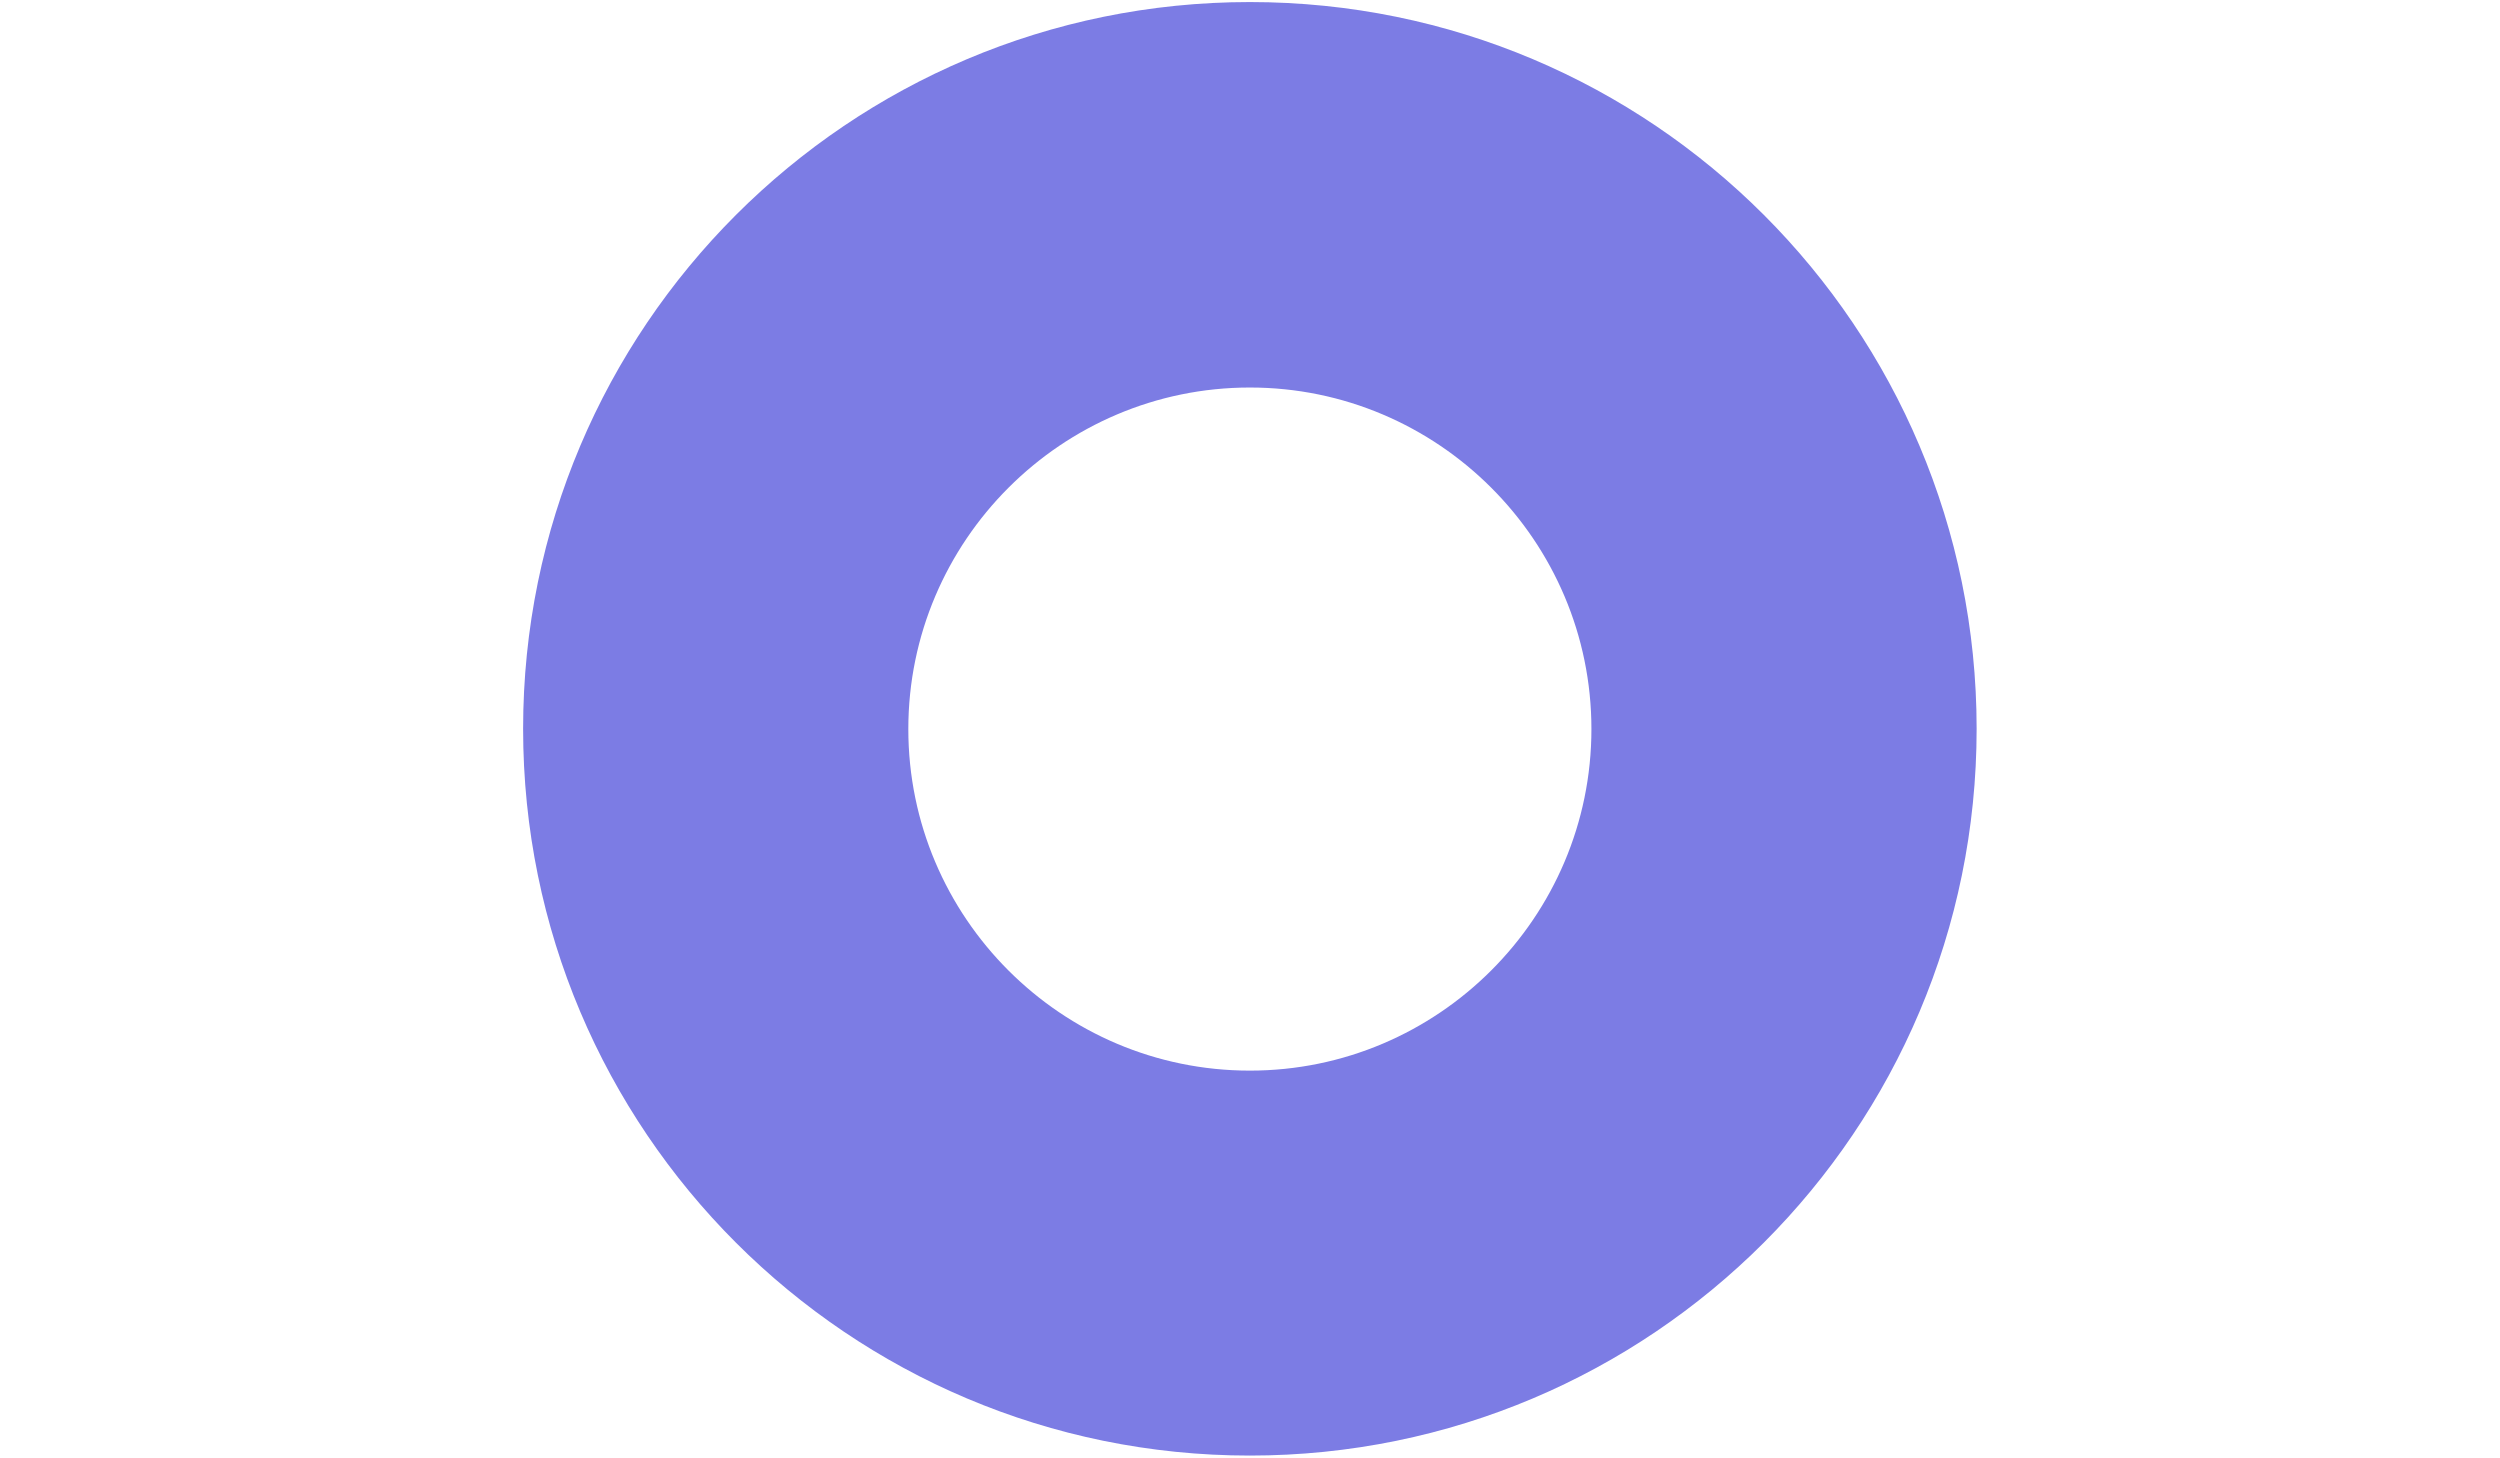
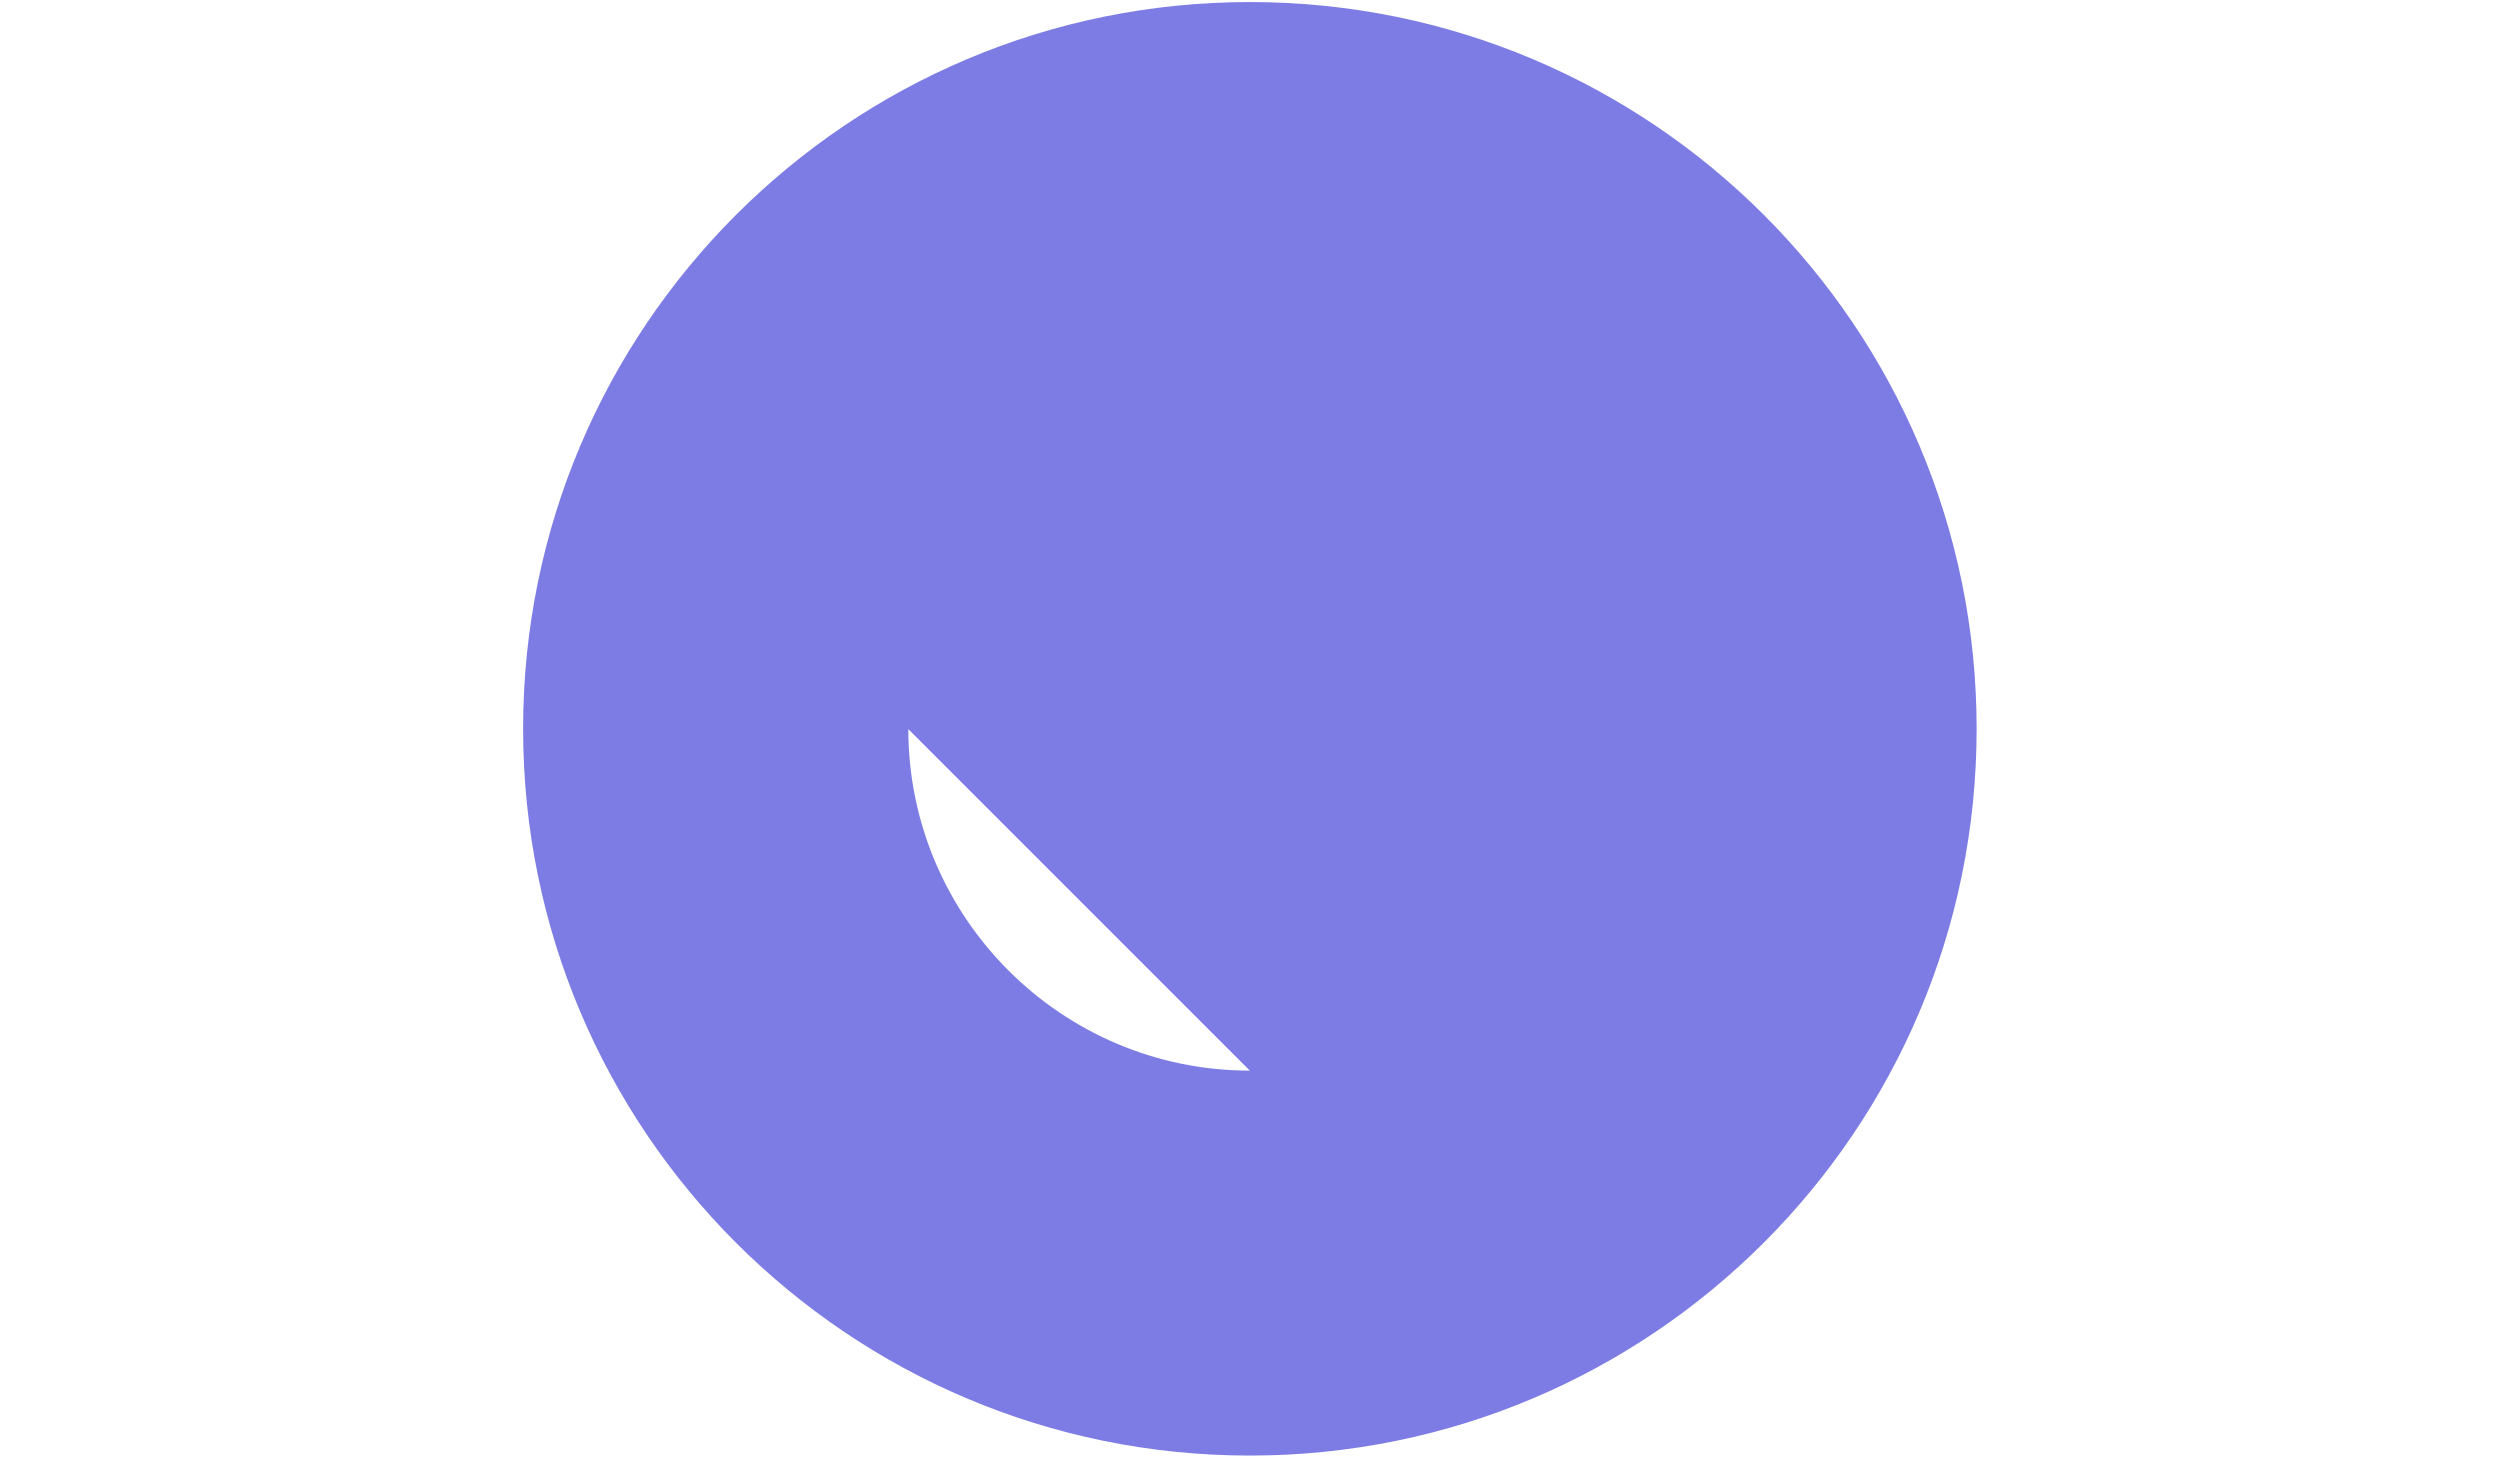
<svg xmlns="http://www.w3.org/2000/svg" id="Layer_1" viewBox="0 0 97.35 56.76">
  <defs>
    <style>.cls-1{fill:#7c7ce4;}</style>
  </defs>
-   <path class="cls-1" d="M48.67,.08C33.04,.08,20.37,12.75,20.37,28.38s12.67,28.3,28.3,28.3,28.3-12.67,28.3-28.3S64.31,.08,48.67,.08Zm0,41.61c-7.34,0-13.3-5.97-13.3-13.3s5.97-13.3,13.3-13.3,13.3,5.97,13.3,13.3-5.97,13.3-13.3,13.3Z" />
+   <path class="cls-1" d="M48.67,.08C33.04,.08,20.37,12.75,20.37,28.38s12.67,28.3,28.3,28.3,28.3-12.67,28.3-28.3S64.31,.08,48.67,.08Zm0,41.61c-7.34,0-13.3-5.97-13.3-13.3Z" />
</svg>